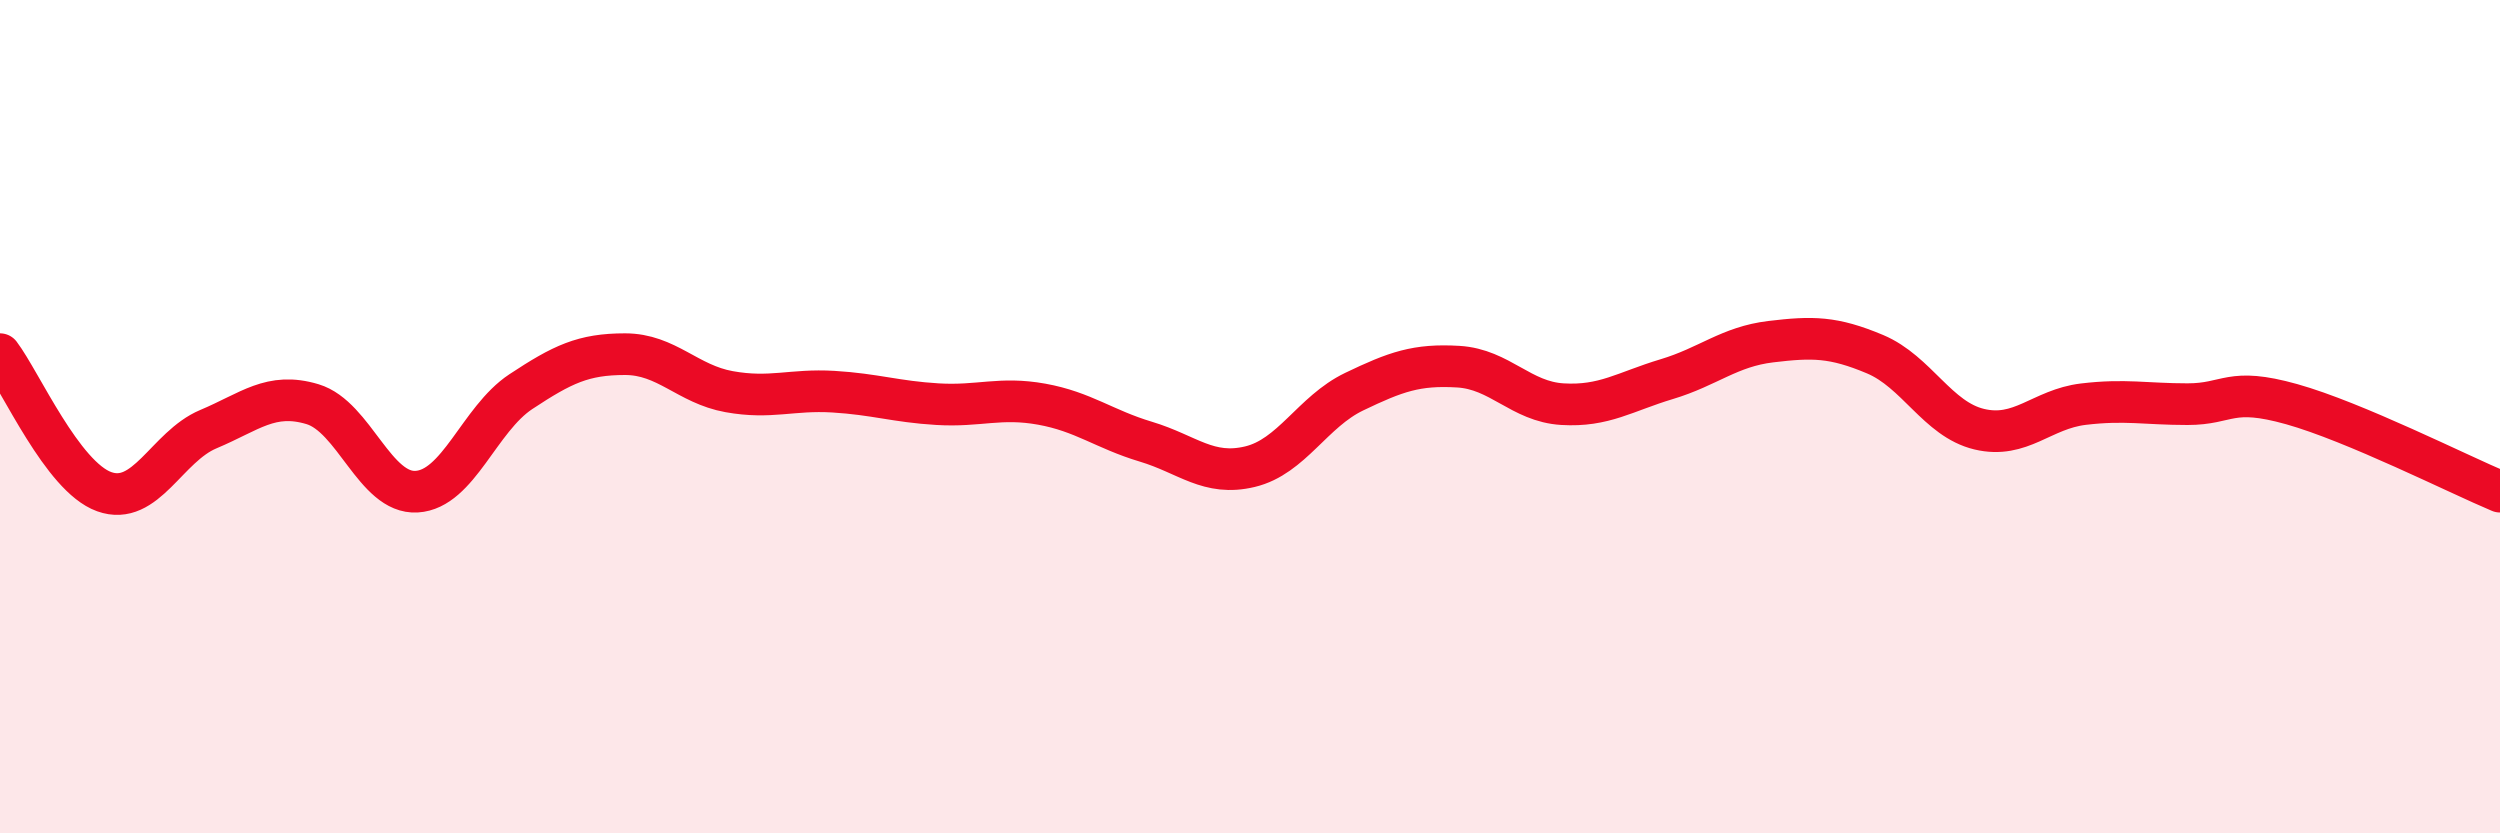
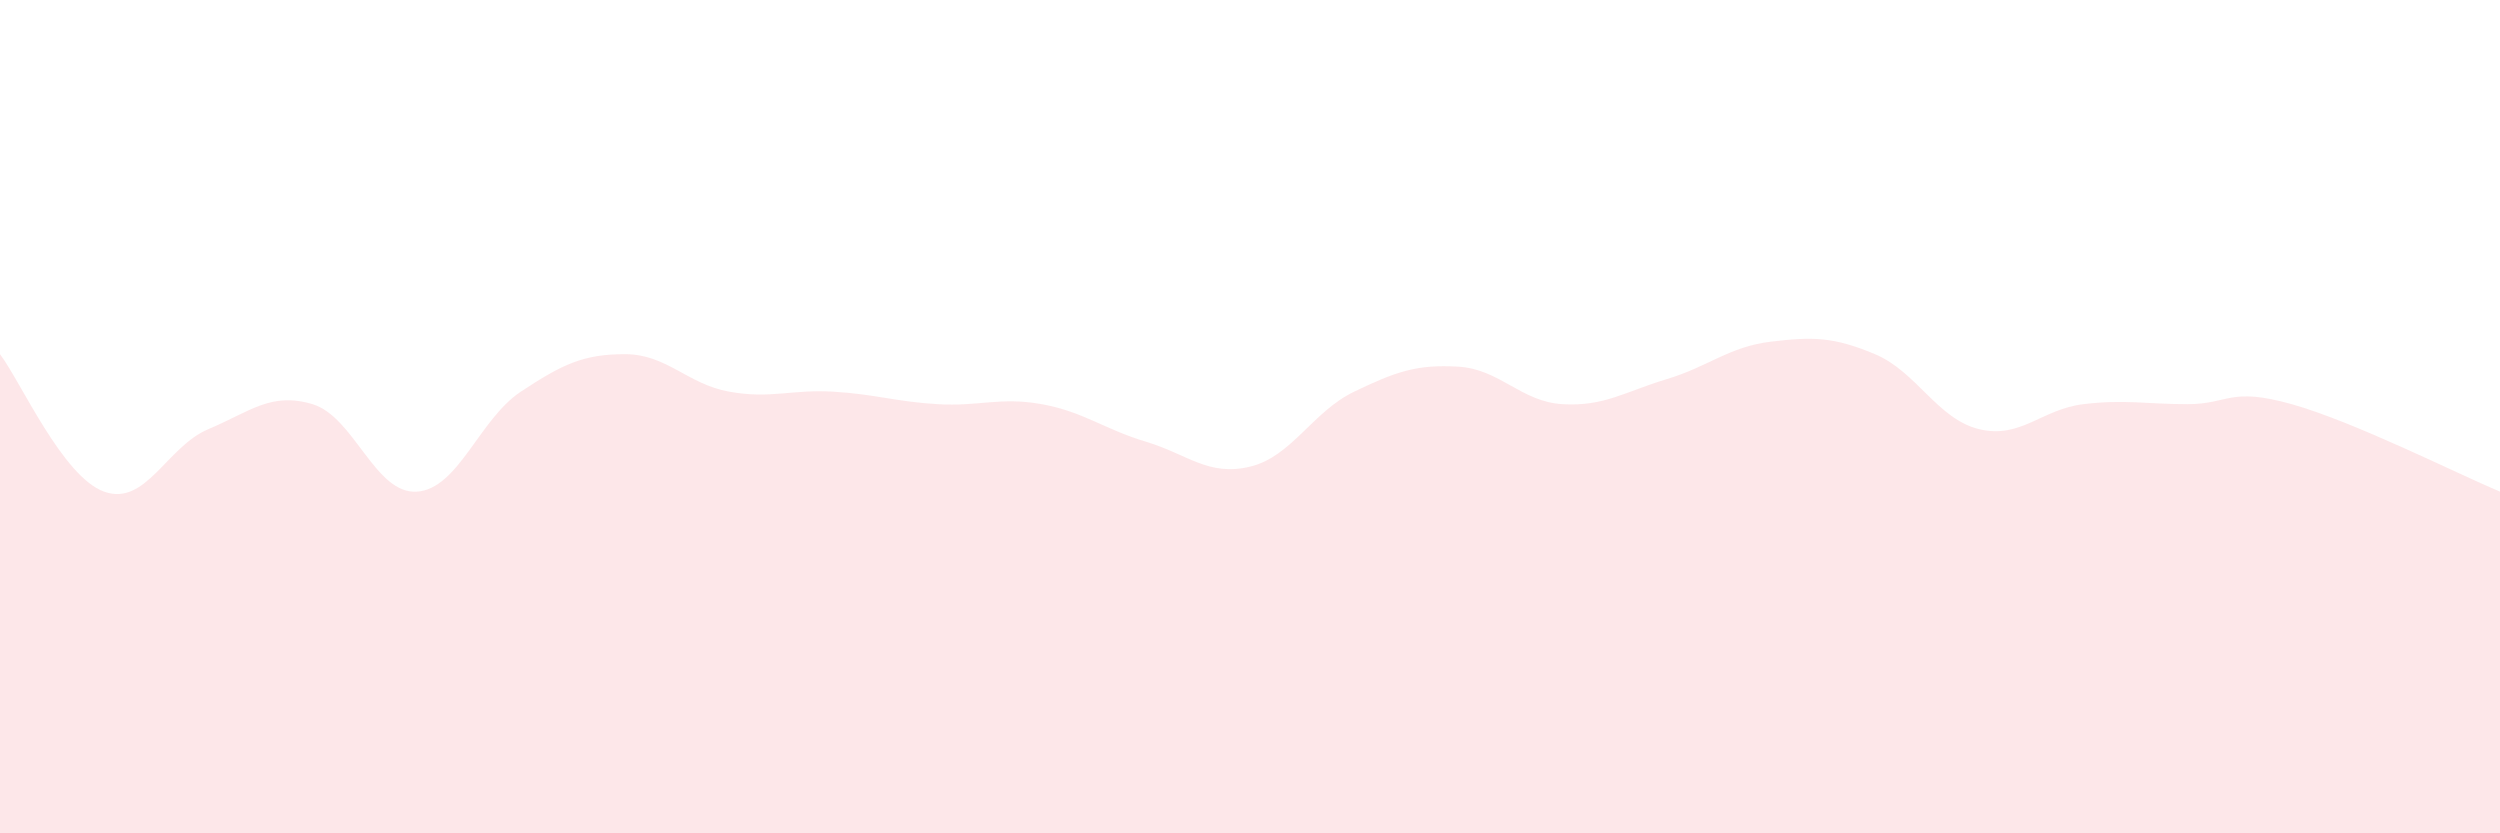
<svg xmlns="http://www.w3.org/2000/svg" width="60" height="20" viewBox="0 0 60 20">
  <path d="M 0,8.5 C 0.5,9.16 1.5,11.44 2.5,11.8 C 3.5,12.16 4,10.72 5,10.3 C 6,9.88 6.5,9.4 7.5,9.7 C 8.5,10 9,11.86 10,11.8 C 11,11.74 11.5,10.06 12.5,9.4 C 13.5,8.74 14,8.5 15,8.5 C 16,8.5 16.5,9.22 17.5,9.4 C 18.5,9.58 19,9.34 20,9.4 C 21,9.46 21.5,9.64 22.5,9.7 C 23.5,9.76 24,9.52 25,9.7 C 26,9.88 26.5,10.3 27.5,10.6 C 28.5,10.9 29,11.44 30,11.2 C 31,10.96 31.5,9.88 32.5,9.4 C 33.5,8.92 34,8.74 35,8.8 C 36,8.86 36.5,9.64 37.5,9.7 C 38.5,9.76 39,9.4 40,9.1 C 41,8.8 41.5,8.32 42.5,8.2 C 43.5,8.08 44,8.08 45,8.5 C 46,8.92 46.5,10.06 47.5,10.3 C 48.5,10.54 49,9.82 50,9.7 C 51,9.58 51.5,9.7 52.5,9.7 C 53.5,9.7 53.5,9.28 55,9.7 C 56.5,10.12 59,11.38 60,11.8L60 20L0 20Z" fill="#EB0A25" opacity="0.1" stroke-linecap="round" stroke-linejoin="round" />
-   <path d="M 0,8.5 C 0.5,9.16 1.5,11.44 2.5,11.8 C 3.5,12.16 4,10.72 5,10.3 C 6,9.88 6.5,9.4 7.5,9.7 C 8.5,10 9,11.86 10,11.8 C 11,11.74 11.5,10.06 12.5,9.4 C 13.5,8.74 14,8.5 15,8.5 C 16,8.5 16.5,9.22 17.5,9.4 C 18.5,9.58 19,9.34 20,9.4 C 21,9.46 21.5,9.64 22.5,9.7 C 23.5,9.76 24,9.52 25,9.7 C 26,9.88 26.5,10.3 27.5,10.6 C 28.5,10.9 29,11.44 30,11.2 C 31,10.96 31.5,9.88 32.5,9.4 C 33.5,8.92 34,8.74 35,8.8 C 36,8.86 36.5,9.64 37.5,9.7 C 38.5,9.76 39,9.4 40,9.1 C 41,8.8 41.5,8.32 42.5,8.2 C 43.5,8.08 44,8.08 45,8.5 C 46,8.92 46.5,10.06 47.5,10.3 C 48.5,10.54 49,9.82 50,9.7 C 51,9.58 51.5,9.7 52.5,9.7 C 53.5,9.7 53.5,9.28 55,9.7 C 56.5,10.12 59,11.38 60,11.8" stroke="#EB0A25" stroke-width="1" fill="none" stroke-linecap="round" stroke-linejoin="round" />
</svg>